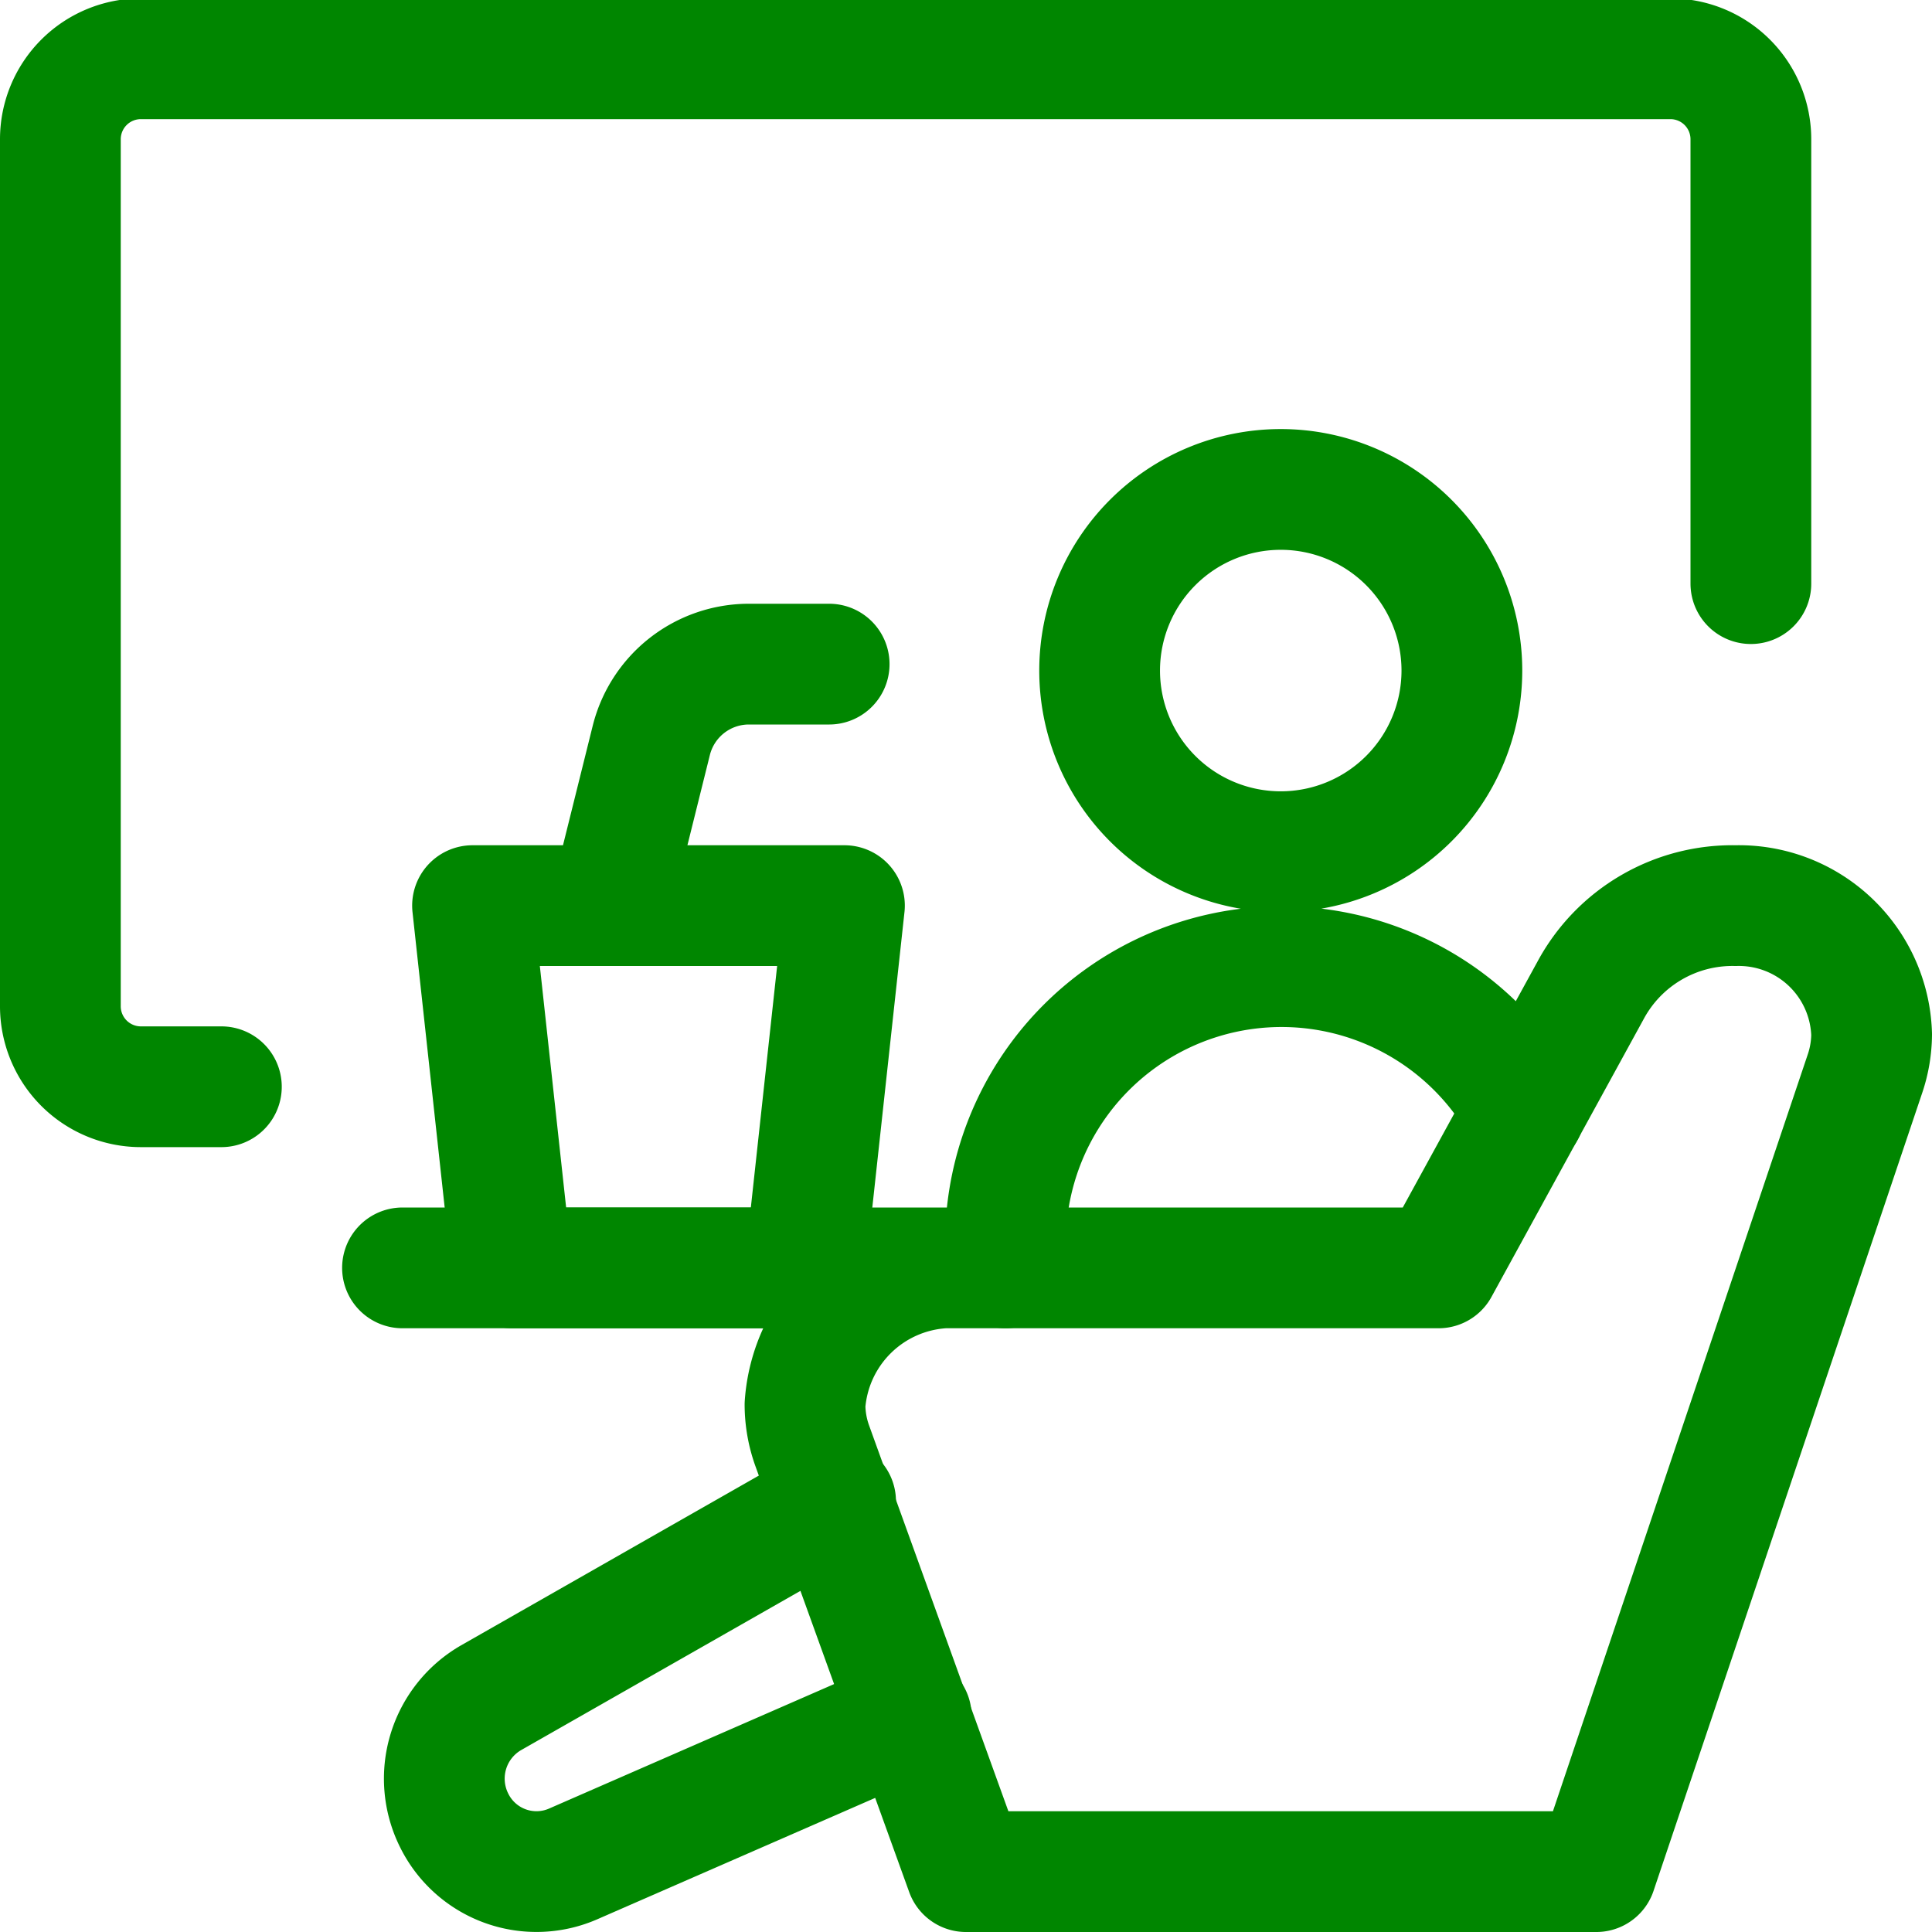
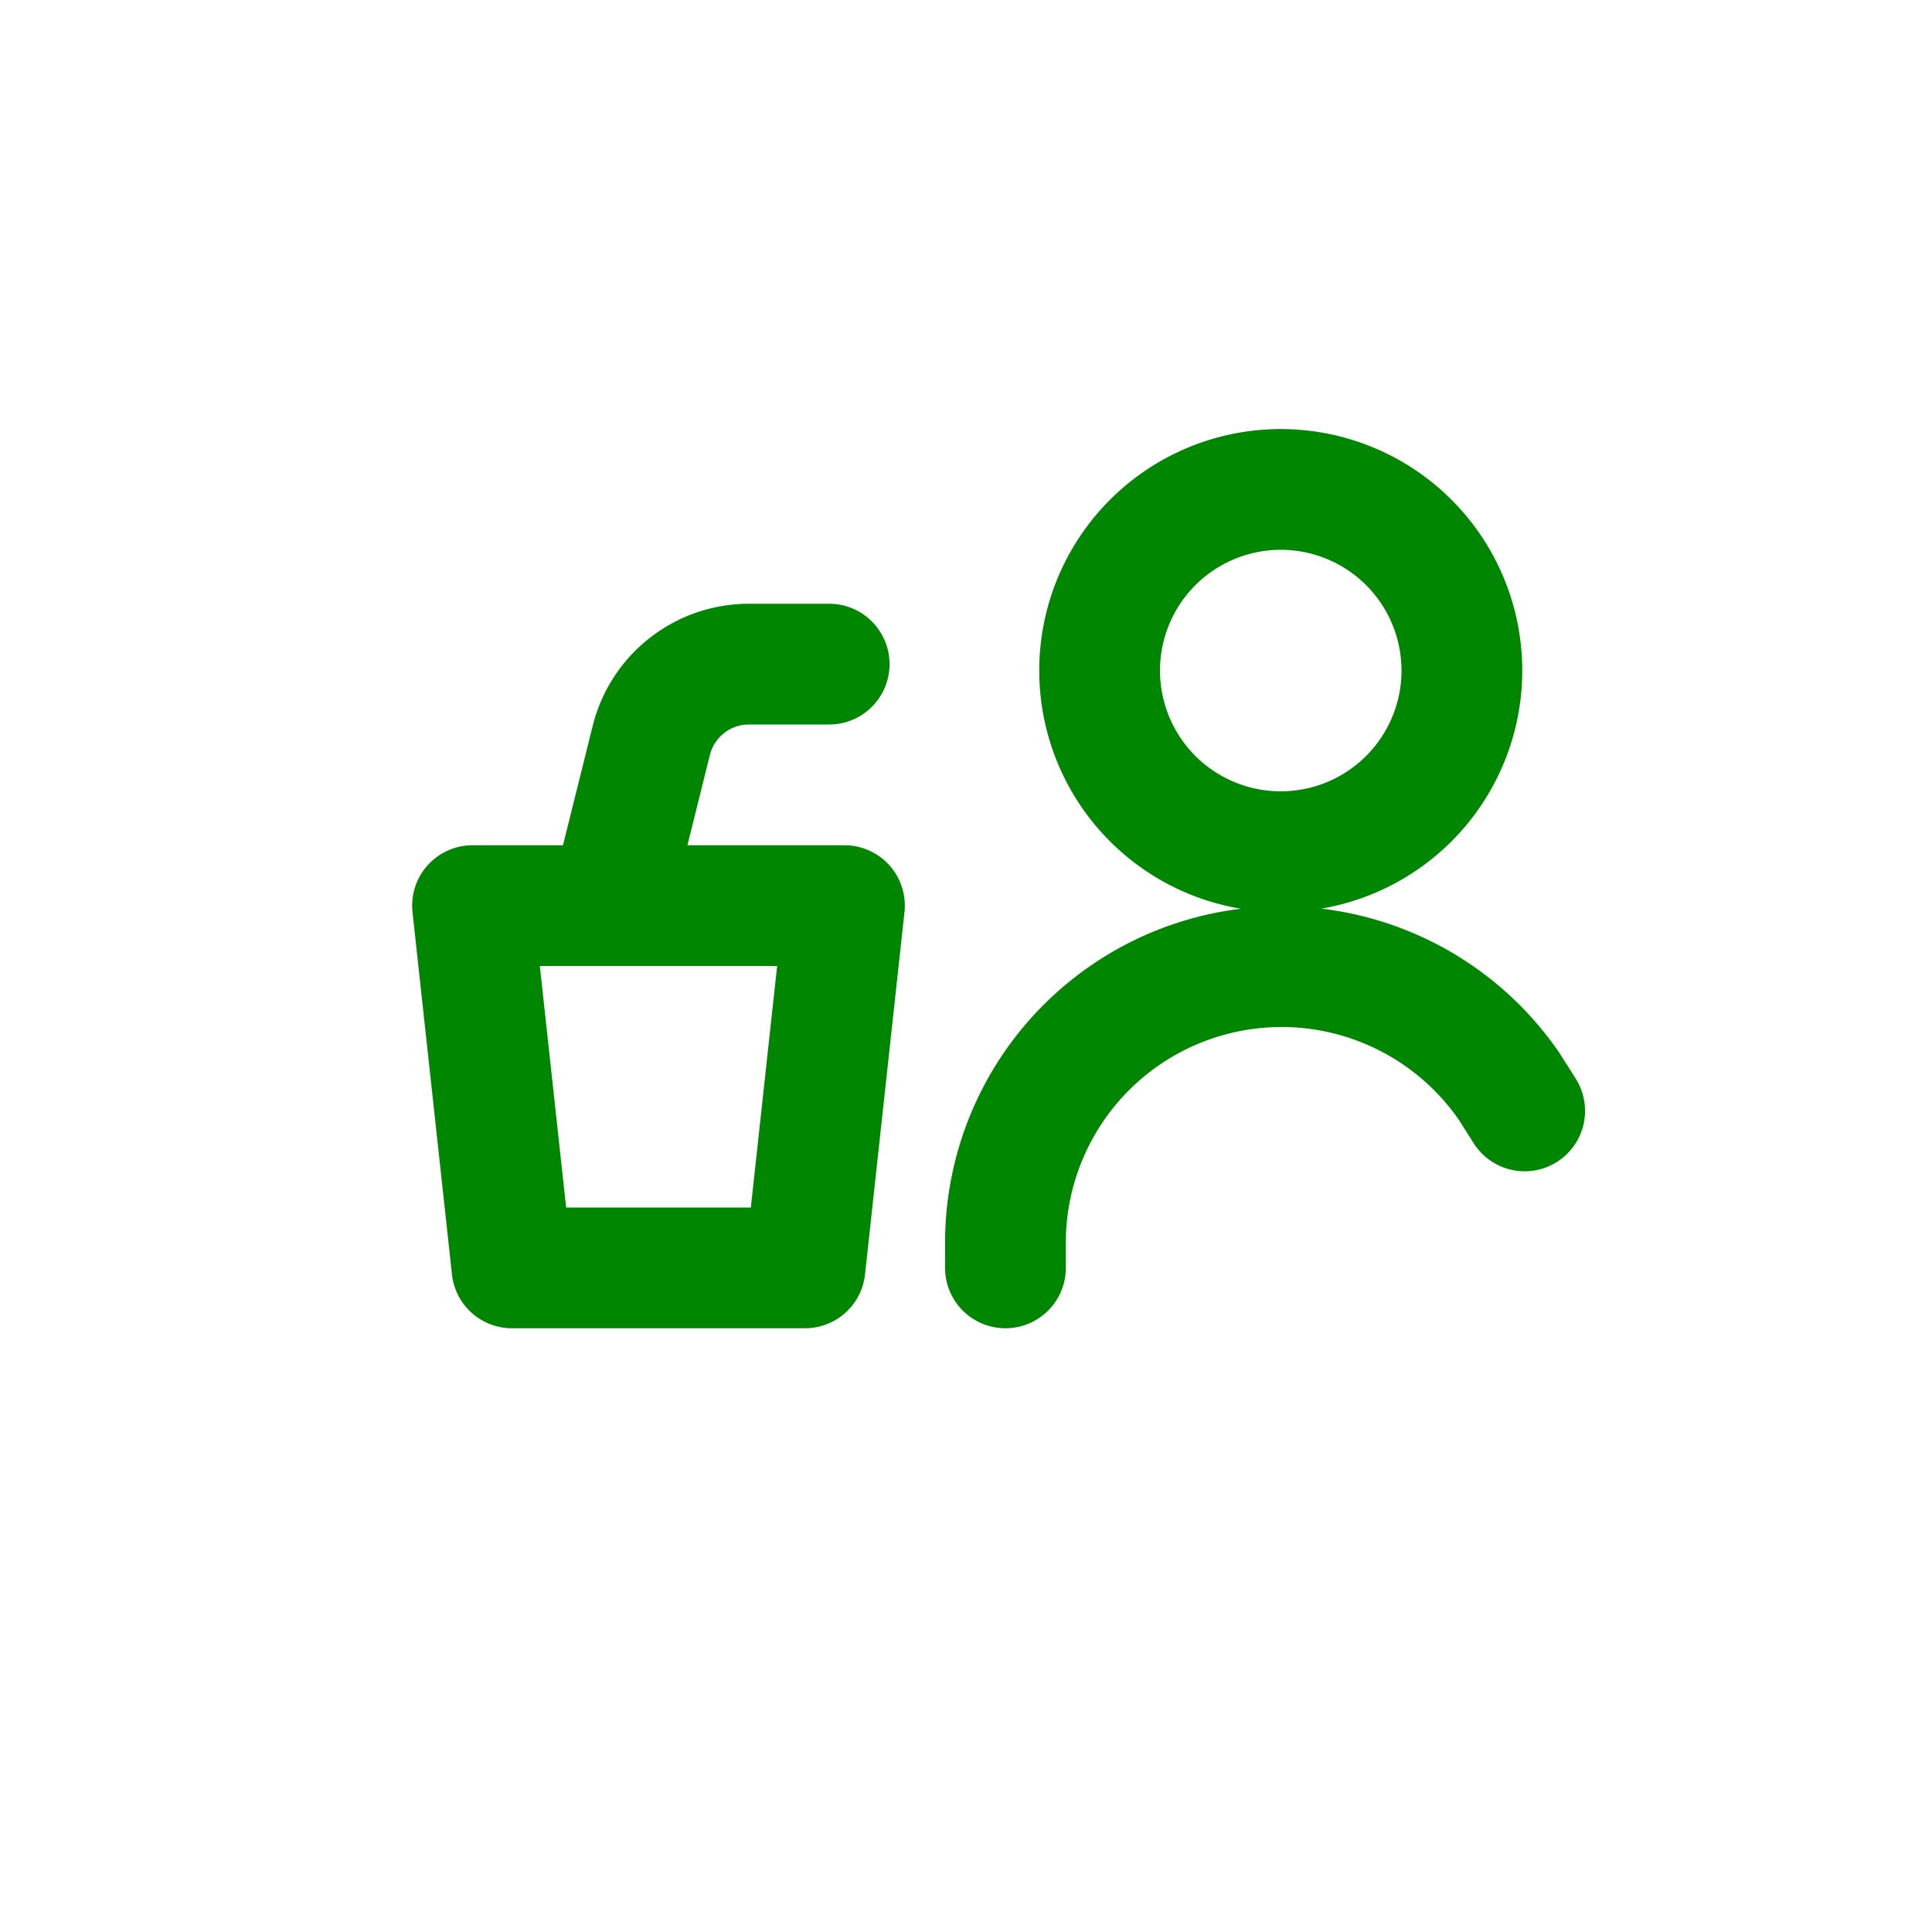
<svg xmlns="http://www.w3.org/2000/svg" viewBox="0 0 24 24" stroke-width="1.5" height="118" width="118">
  <g fill="none" stroke="#008600" stroke-linecap="round" stroke-linejoin="round">
    <path d="M5.87 11.25h4.62l-.49 4.5H6.36l-.49-4.5zM7.58 11.25l.51-2.05a1.25 1.25 0 0 1 1.21-.95h1M13.66 8.33a2.25 2.25 0 1 0 4.5 0 2.25 2.25 0 1 0-4.5 0M12.49 15.75v-.33a3.43 3.43 0 0 1 6.26-1.92l.19.3" />
-     <path d="M2.75 13.5h-1a1 1 0 0 1-1-1V1.73a1 1 0 0 1 1-1h19a1 1 0 0 1 1 1v5.52M10.38 18.65 6.1 21.09a1.16 1.16 0 0 0-.46 1.52 1.14 1.14 0 0 0 1.49.54l4.19-1.83" />
-     <path d="M10 17.45a1.52 1.52 0 0 0 .09.51L12 23.25h7.83l3.34-9.92a1.56 1.56 0 0 0 .08-.48 1.65 1.65 0 0 0-1.69-1.6 2 2 0 0 0-1.8 1.05l-1.89 3.45h-6.14a1.83 1.83 0 0 0-1.73 1.7ZM12 15.75H5" />
  </g>
</svg>